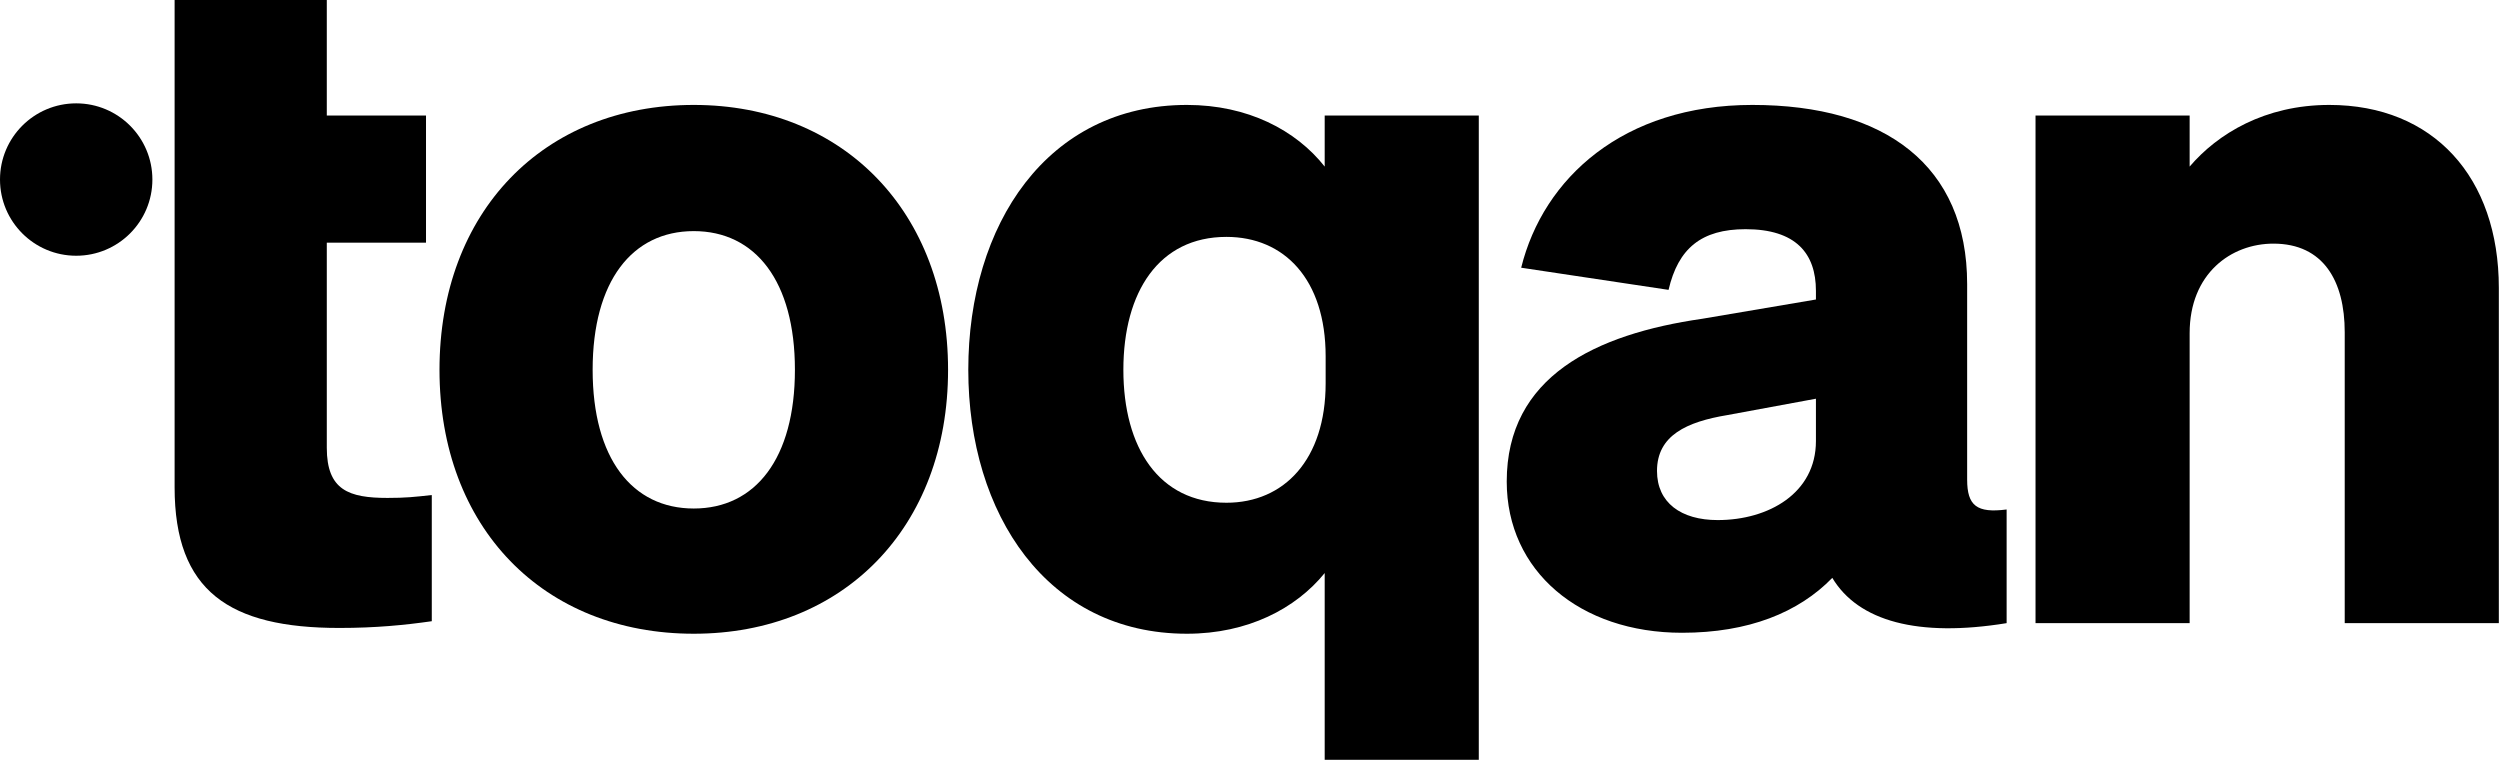
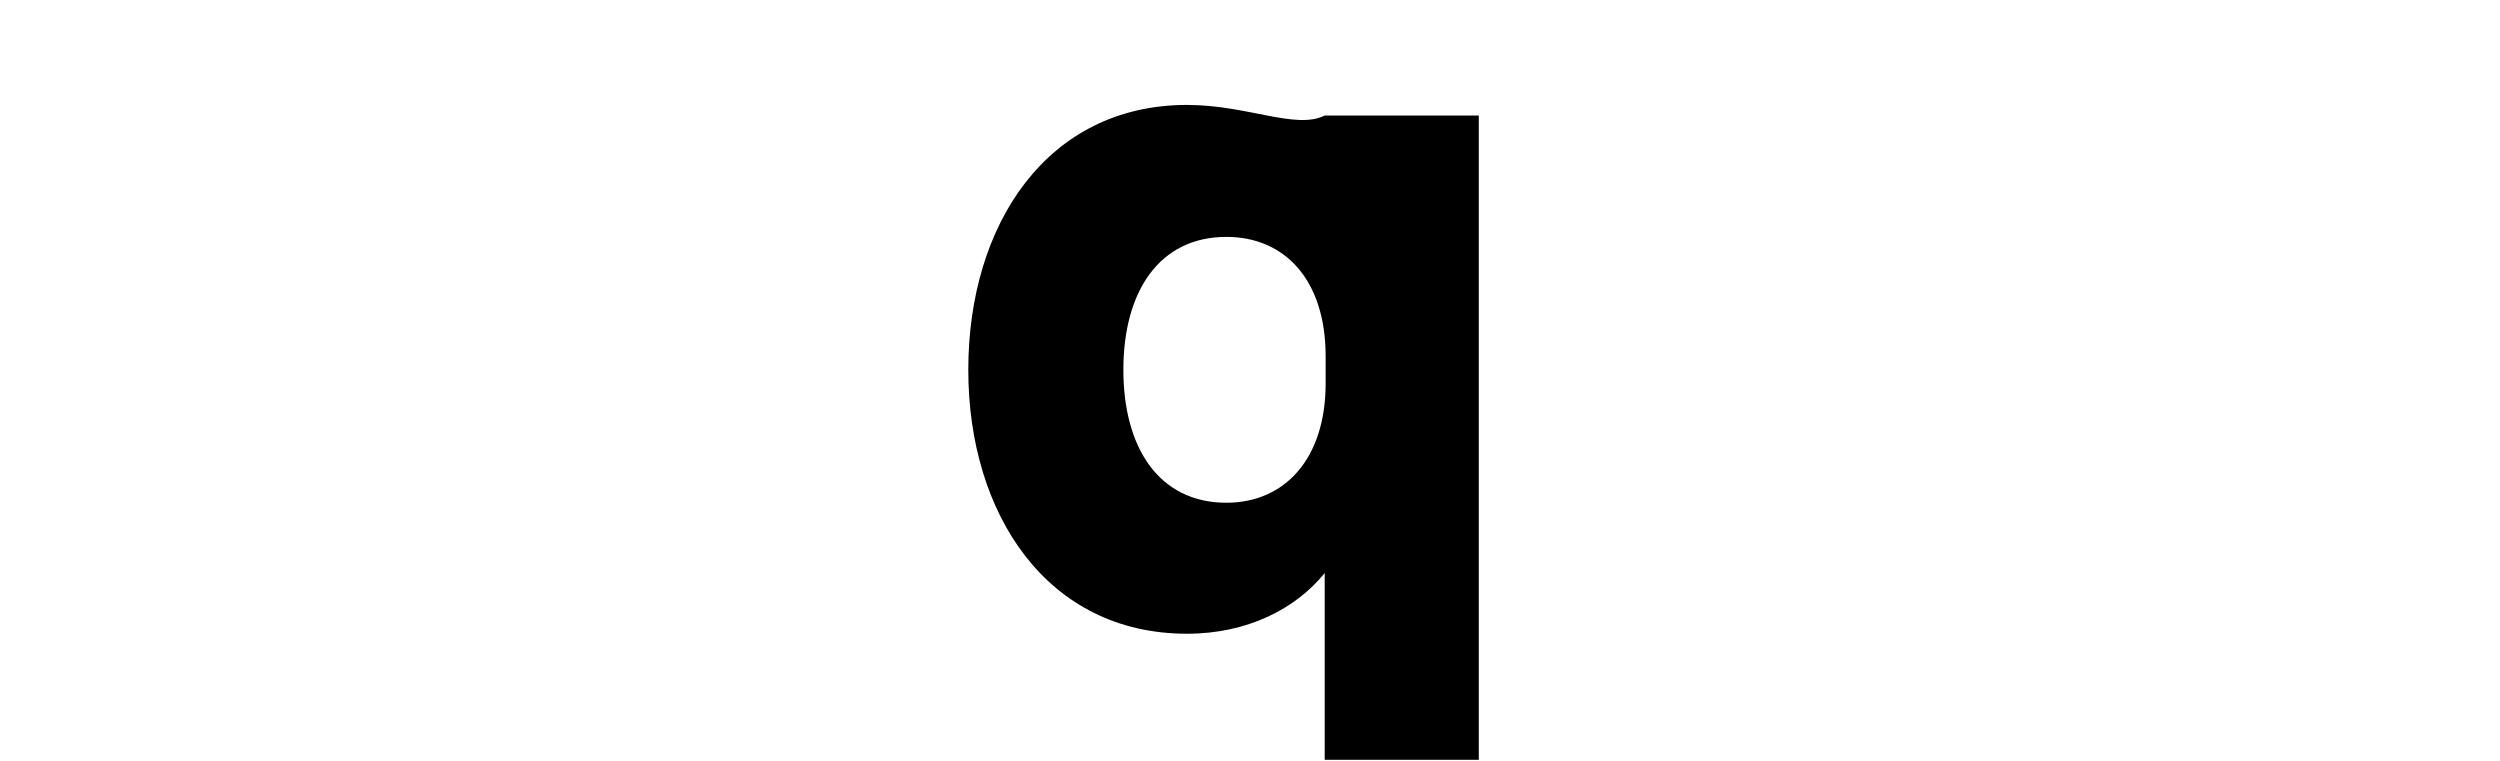
<svg xmlns="http://www.w3.org/2000/svg" width="1495px" height="455px" version="1.1" xml:space="preserve" style="fill-rule:evenodd;clip-rule:evenodd;stroke-linejoin:round;stroke-miterlimit:2;">
  <g transform="matrix(1,0,0,1,-176.768,-310.499)">
    <g transform="matrix(1,0,0,1,-221.367,303.533)">
-       <path d="M502.551,298.387C502.551,360.595 535.383,382.483 601.047,382.483C622.935,382.483 640.215,380.755 656.343,378.451L656.343,302.995C645.975,304.147 640.791,304.723 629.847,304.723C606.807,304.723 593.559,300.115 593.559,274.771L593.559,152.083L652.887,152.083L652.887,76.051L593.559,76.051L593.559,6.966L502.551,6.966L502.551,298.387Z" style="fill-rule:nonzero;" />
-       <path d="M965.079,228.115C965.079,133.651 902.295,69.715 813.015,69.715C723.159,69.715 660.951,133.651 660.951,228.115C660.951,322.579 723.159,385.939 813.015,385.939C902.295,385.939 965.079,322.579 965.079,228.115ZM752.535,228.115C752.535,175.123 776.151,145.171 813.015,145.171C849.879,145.171 873.495,175.123 873.495,228.115C873.495,281.107 849.879,311.059 813.015,311.059C776.151,311.059 752.535,281.107 752.535,228.115Z" style="fill-rule:nonzero;" />
-       <path d="M1107.93,385.939C1144.21,385.939 1173.02,370.963 1190.3,349.651L1190.3,461.332L1282.45,461.332L1282.45,76.051L1190.3,76.051L1190.3,106.579C1173.02,84.691 1144.21,69.715 1107.93,69.715C1024.41,69.715 977.175,141.139 977.175,228.115C977.175,314.515 1024.41,385.939 1107.93,385.939ZM1190.87,220.051L1190.87,236.179C1190.87,281.683 1166.1,307.603 1131.54,307.603C1091.22,307.603 1069.91,274.771 1069.91,228.115C1069.91,181.459 1091.22,148.627 1131.54,148.627C1166.1,148.627 1190.87,173.971 1190.87,220.051Z" style="fill-rule:nonzero;" />
-       <path d="M1403.99,385.363C1443.74,385.363 1473.69,373.267 1493.85,352.531C1509.4,378.451 1545.11,388.243 1598.1,379.603L1598.1,311.635C1580.25,313.939 1574.49,309.331 1574.49,293.779L1574.49,176.851C1574.49,106.003 1525.53,69.715 1446.04,69.715C1368.86,69.715 1321.05,113.491 1307.8,167.059L1395.93,180.307C1401.69,155.539 1415.51,144.019 1442.01,144.019C1471.96,144.019 1484.06,158.419 1484.06,180.883L1484.06,186.067L1416.09,197.587C1352.15,206.803 1299.16,232.147 1299.16,294.931C1299.16,348.499 1342.93,385.363 1403.99,385.363ZM1484.06,270.739C1484.06,301.843 1455.83,317.971 1425.3,317.971C1403.41,317.971 1389.02,307.603 1389.02,288.595C1389.02,267.283 1406.87,259.219 1431.06,255.187L1484.06,245.395L1484.06,270.739Z" style="fill-rule:nonzero;" />
-       <path d="M1615.38,379.603L1707.54,379.603L1707.54,206.227C1707.54,170.515 1732.31,152.659 1757.65,152.659C1787.61,152.659 1800.28,175.123 1800.28,205.651L1800.28,379.603L1892.44,379.603L1892.44,179.155C1892.44,112.915 1853.27,69.715 1791.06,69.715C1752.47,69.715 1724.25,86.995 1707.54,106.579L1707.54,76.051L1615.38,76.051L1615.38,379.603Z" style="fill-rule:nonzero;" />
+       <path d="M1107.93,385.939C1144.21,385.939 1173.02,370.963 1190.3,349.651L1190.3,461.332L1282.45,461.332L1282.45,76.051L1190.3,76.051C1173.02,84.691 1144.21,69.715 1107.93,69.715C1024.41,69.715 977.175,141.139 977.175,228.115C977.175,314.515 1024.41,385.939 1107.93,385.939ZM1190.87,220.051L1190.87,236.179C1190.87,281.683 1166.1,307.603 1131.54,307.603C1091.22,307.603 1069.91,274.771 1069.91,228.115C1069.91,181.459 1091.22,148.627 1131.54,148.627C1166.1,148.627 1190.87,173.971 1190.87,220.051Z" style="fill-rule:nonzero;" />
    </g>
    <g transform="matrix(1,0,0,1,-37.844,2.821)">
-       <circle cx="260.175" cy="415.046" r="45.564" />
-     </g>
+       </g>
  </g>
</svg>